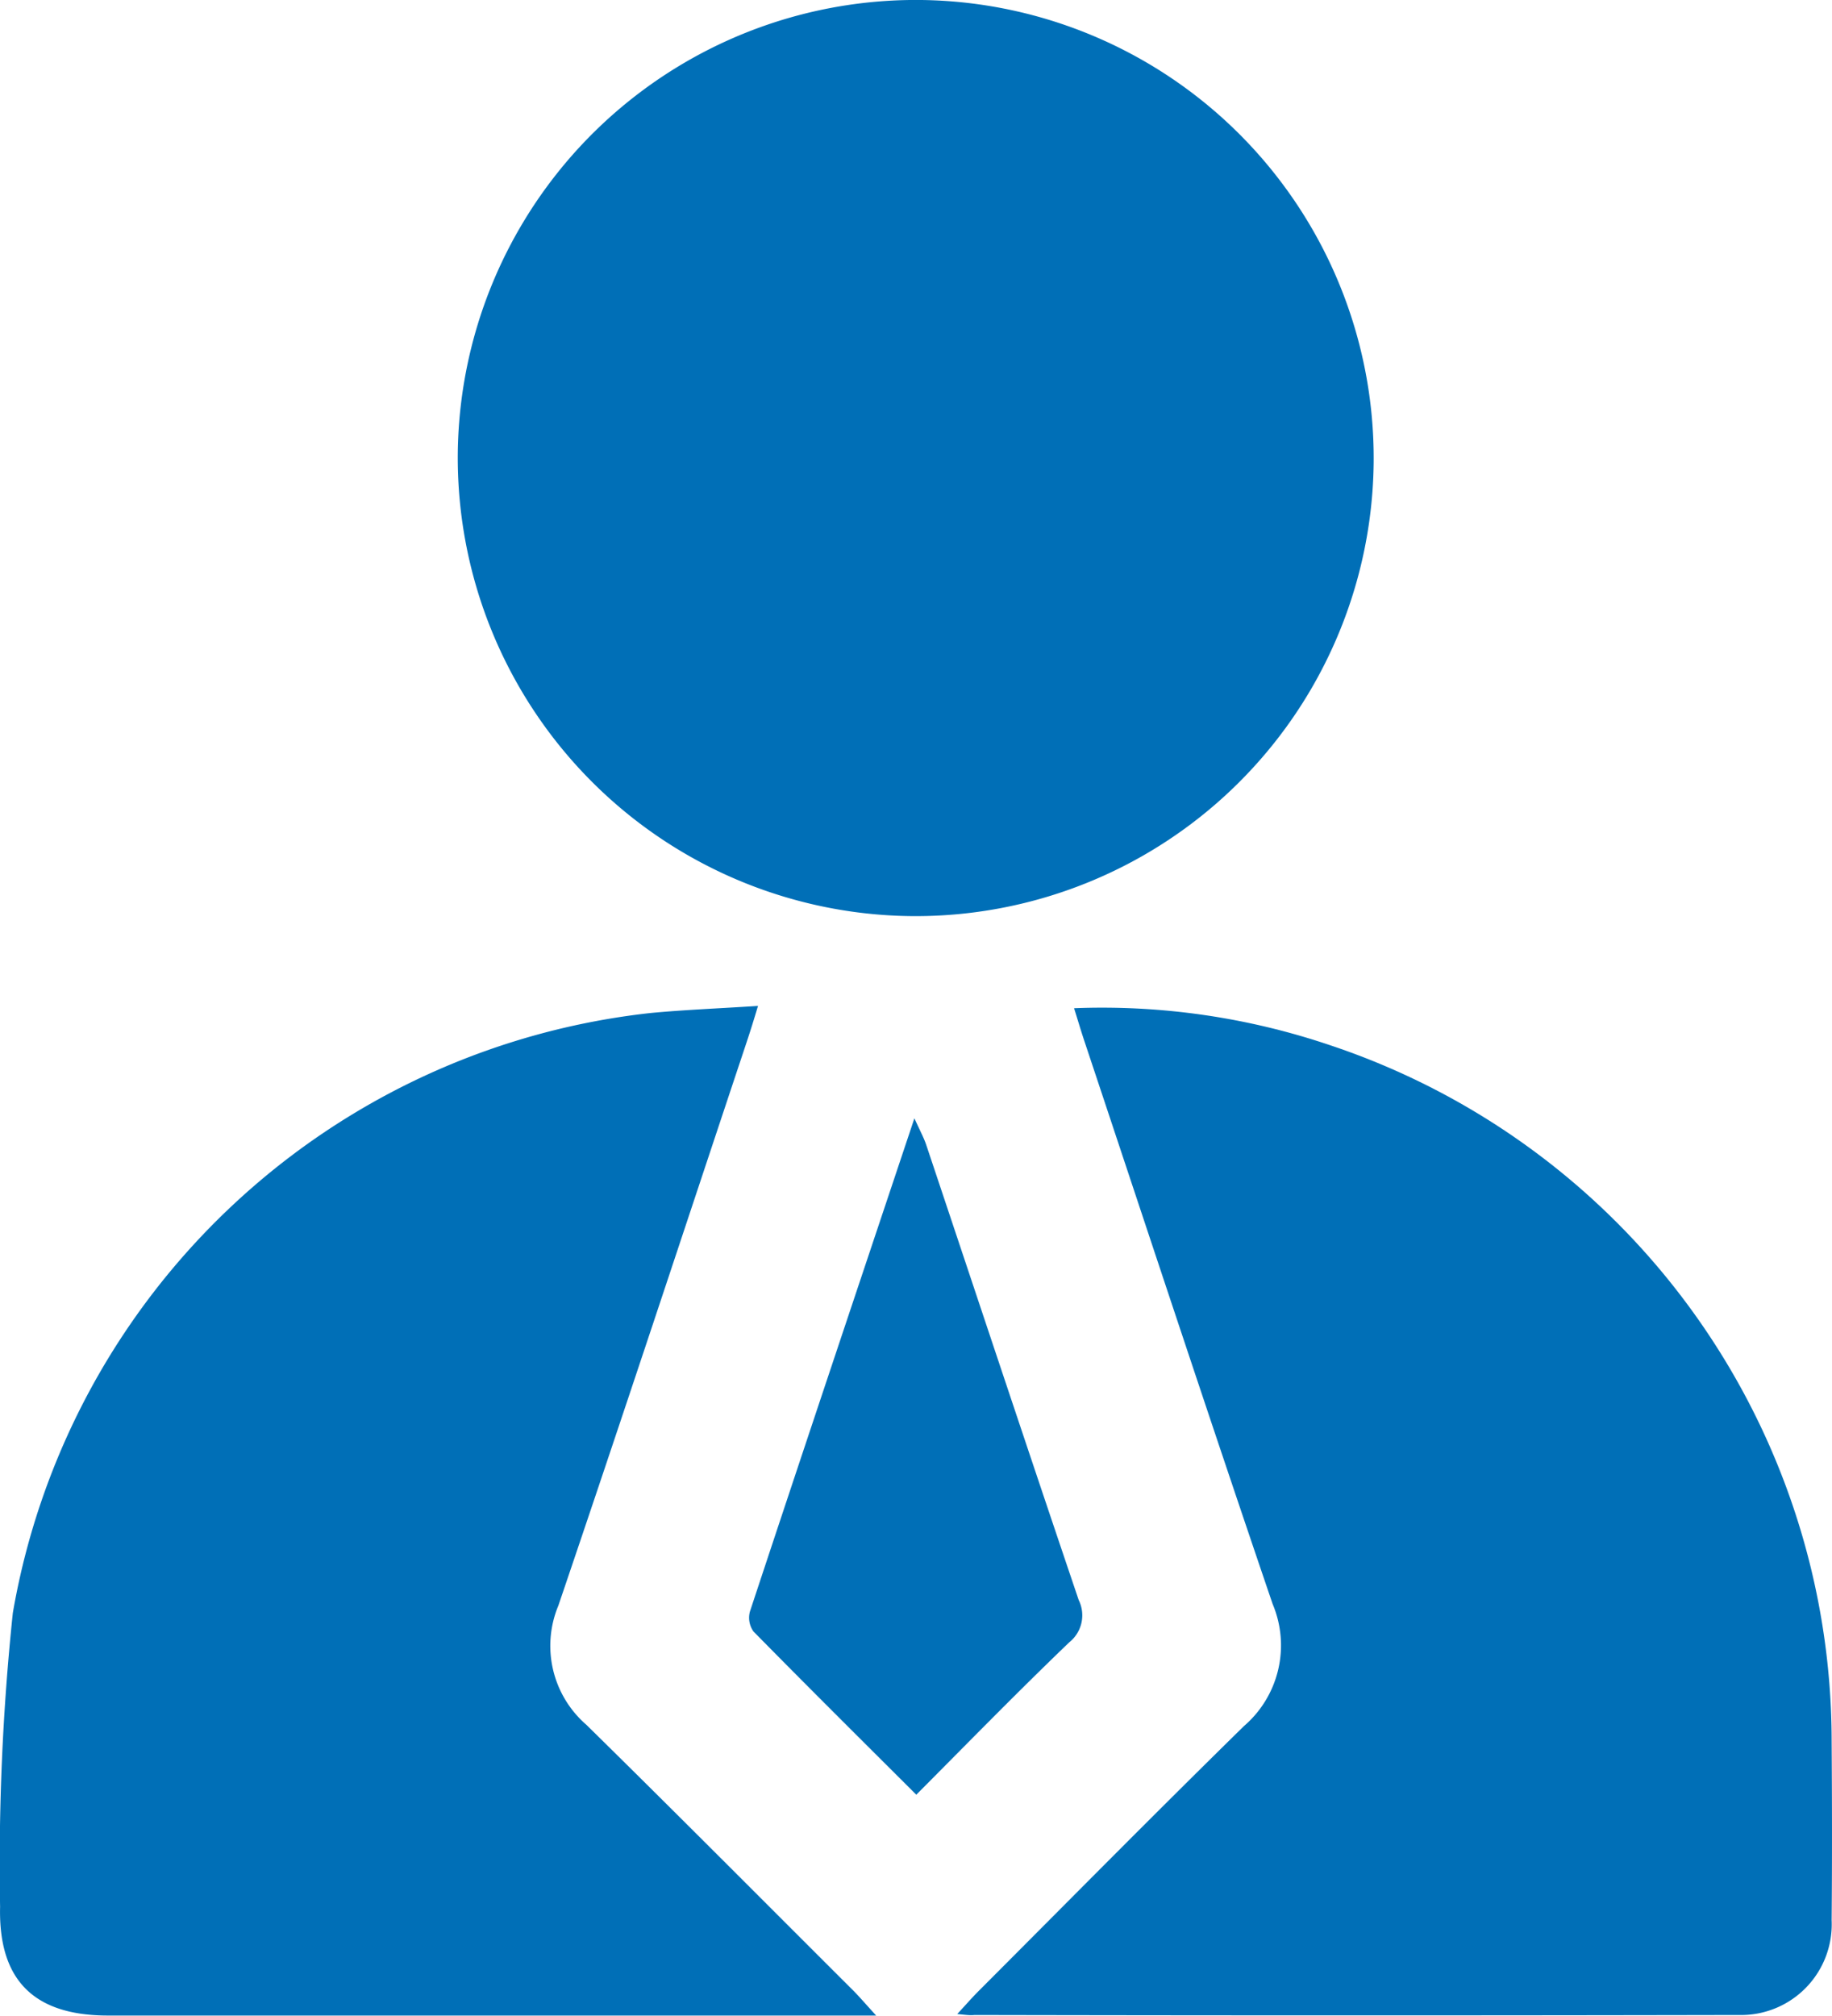
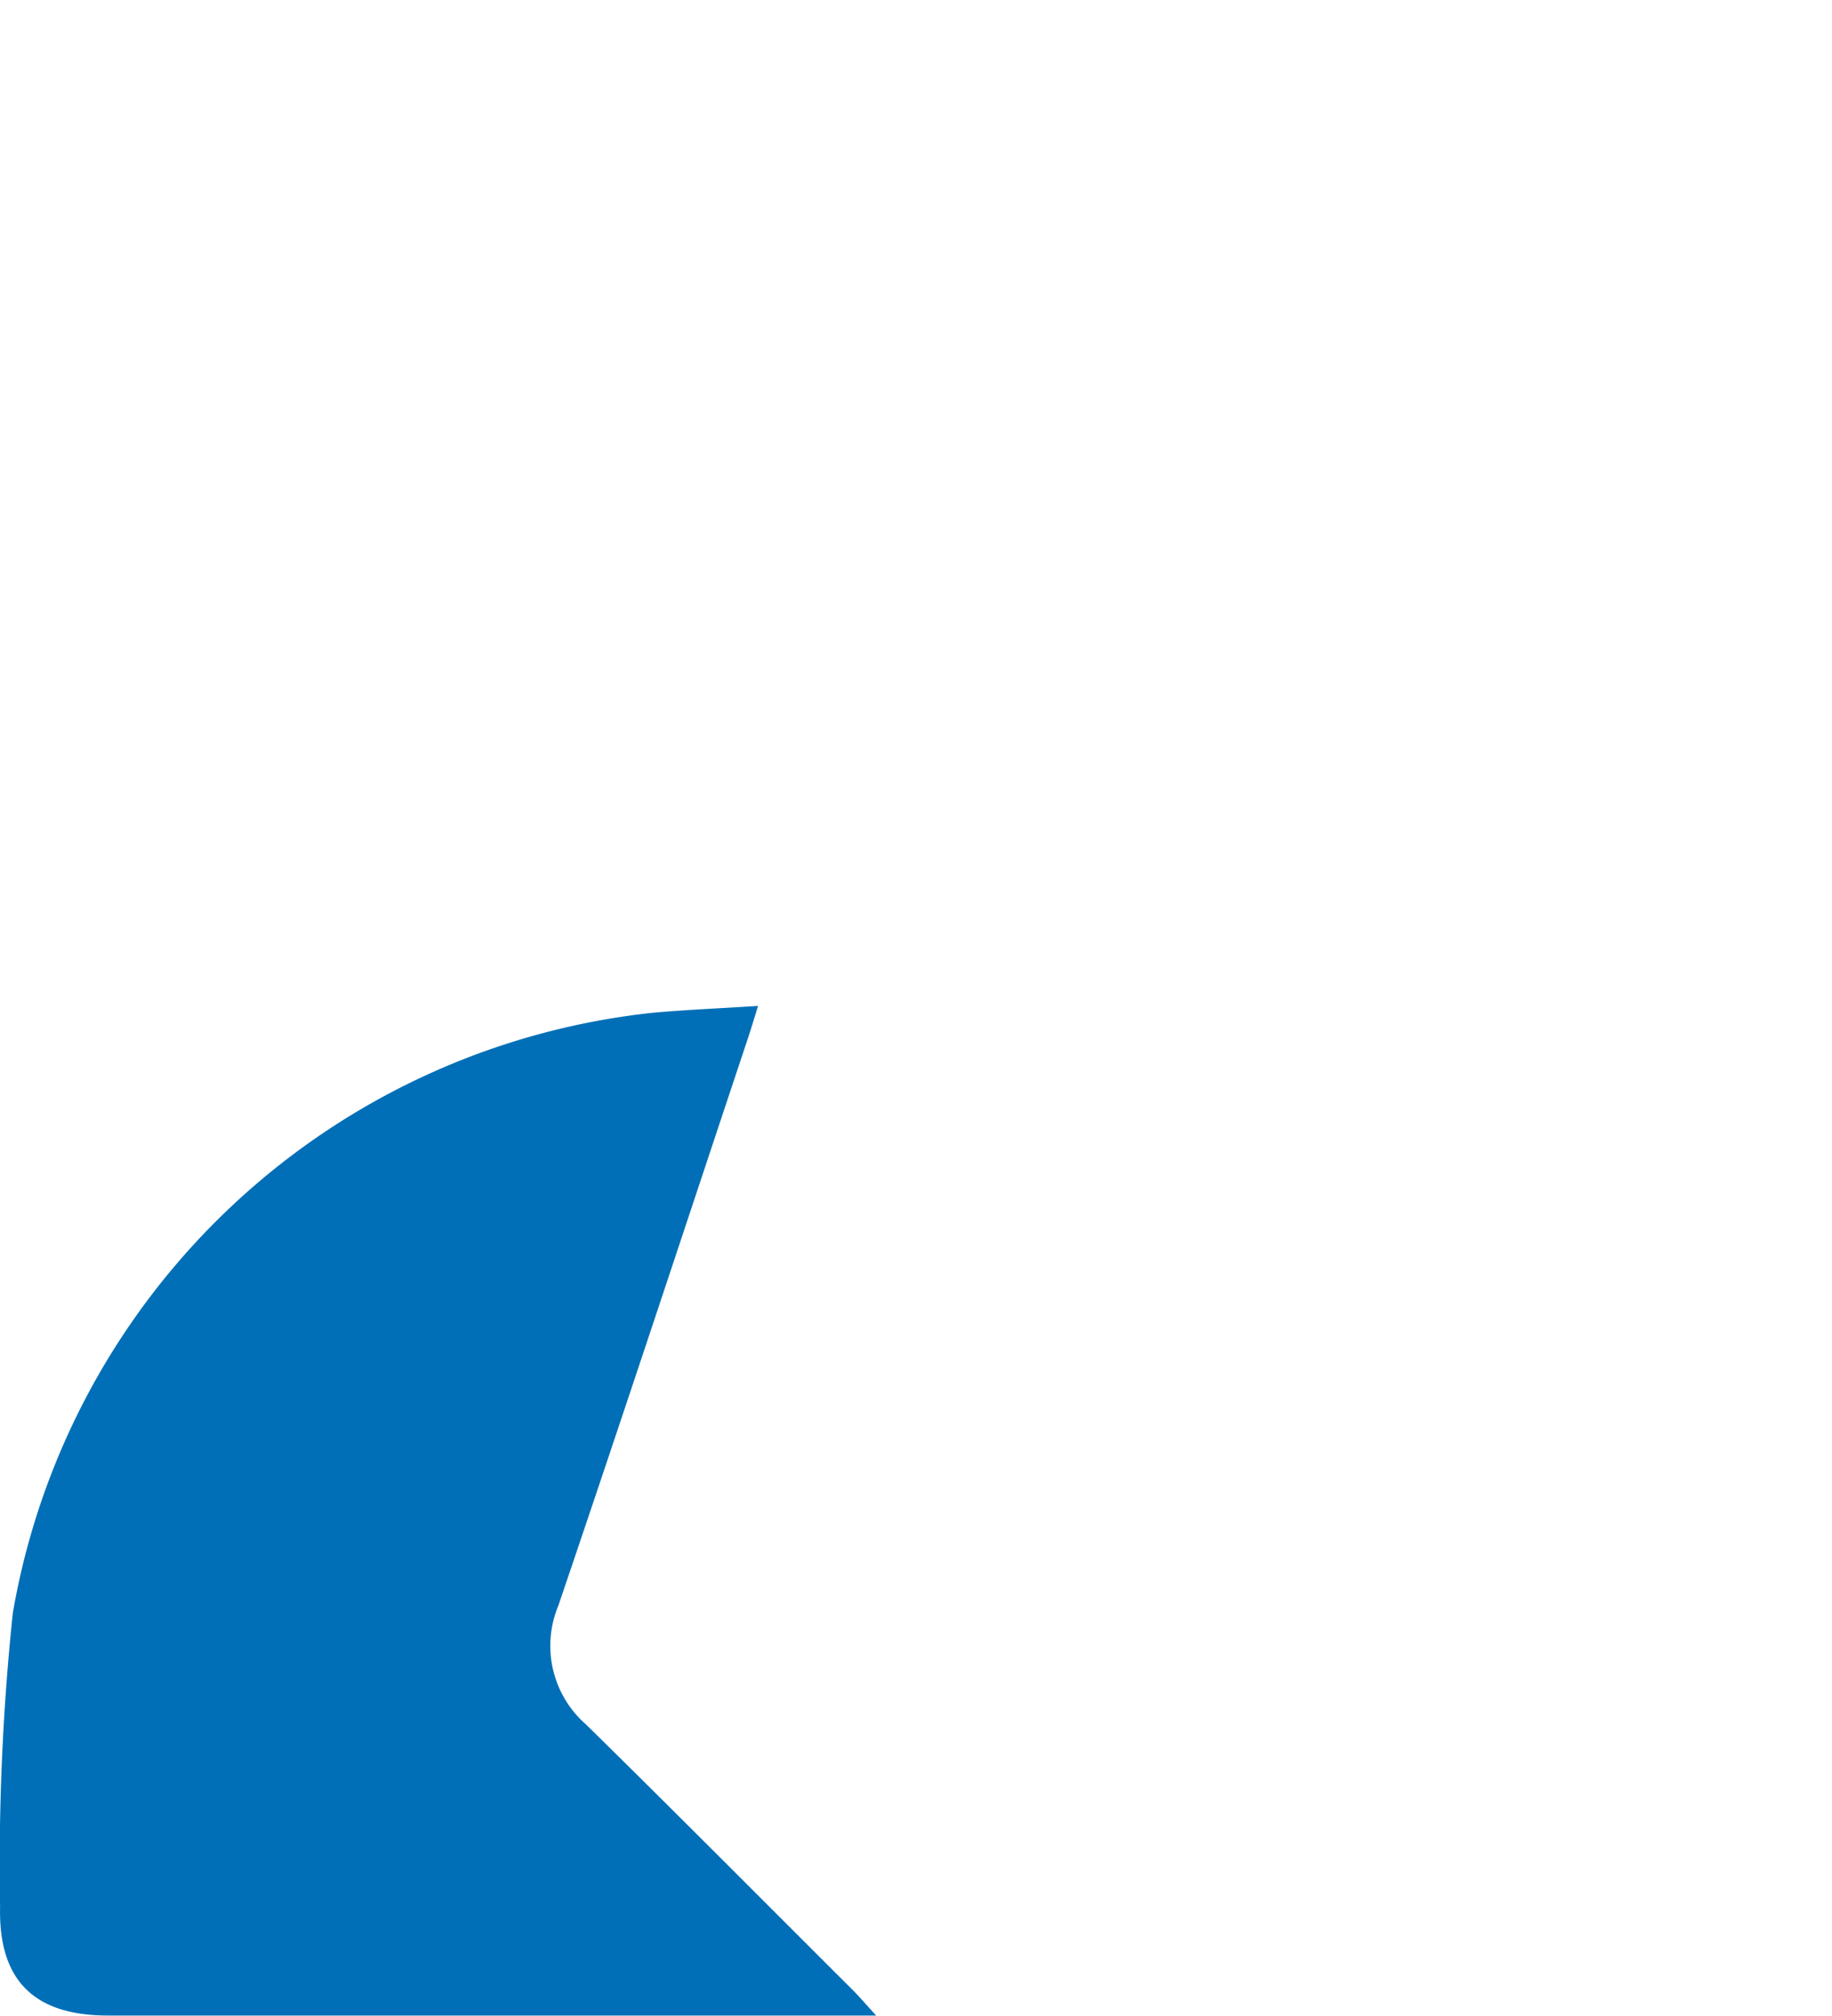
<svg xmlns="http://www.w3.org/2000/svg" width="40.591" height="44.642" viewBox="0 0 40.591 44.642">
  <g id="Group_12734" data-name="Group 12734" transform="translate(613.574 -441.369)">
-     <path id="Path_52" data-name="Path 52" d="M-533.407,451.595a10.152,10.152,0,0,1-10.244,10.064A10.155,10.155,0,0,1-553.7,451.4a10.151,10.151,0,0,1,10.275-10.031A10.152,10.152,0,0,1-533.407,451.595Z" transform="translate(-49.731 0)" fill="#006fb7" />
    <path id="Path_53" data-name="Path 53" d="M-594.161,595.249h-17.021c-1.63,0-2.429-.773-2.39-2.409a53.28,53.28,0,0,1,.282-6.506,16.124,16.124,0,0,1,14.139-13.29c.754-.071,1.511-.1,2.372-.156-.1.334-.174.568-.251.8-1.387,4.161-2.76,8.327-4.172,12.48a2.314,2.314,0,0,0,.619,2.641c1.99,1.954,3.955,3.933,5.928,5.9C-594.514,594.853-594.384,595.006-594.161,595.249Z" transform="translate(0 -109.24)" fill="#006fb7" />
-     <path id="Path_54" data-name="Path 54" d="M-488.367,595.434c.2-.216.333-.369.476-.512,1.957-1.959,3.9-3.928,5.879-5.868a2.357,2.357,0,0,0,.634-2.7c-1.416-4.154-2.789-8.322-4.177-12.485-.072-.216-.136-.434-.223-.712a15.75,15.75,0,0,1,5.665.817,16.252,16.252,0,0,1,11.12,15.387c.009,1.331.012,2.663,0,3.994a2.009,2.009,0,0,1-2.062,2.1q-8.466.017-16.931,0C-488.085,595.467-488.181,595.451-488.367,595.434Z" transform="translate(-103.998 -109.458)" fill="#006fb7" />
-     <path id="Path_55" data-name="Path 55" d="M-511.9,602.566c-1.232-1.229-2.428-2.415-3.608-3.616a.523.523,0,0,1-.077-.444c1.191-3.6,2.395-7.189,3.643-10.921.127.282.212.434.266.6,1.124,3.357,2.239,6.718,3.375,10.071a.763.763,0,0,1-.209.934C-509.649,600.283-510.752,601.413-511.9,602.566Z" transform="translate(-81.372 -121.448)" fill="#006fb7" />
  </g>
</svg>